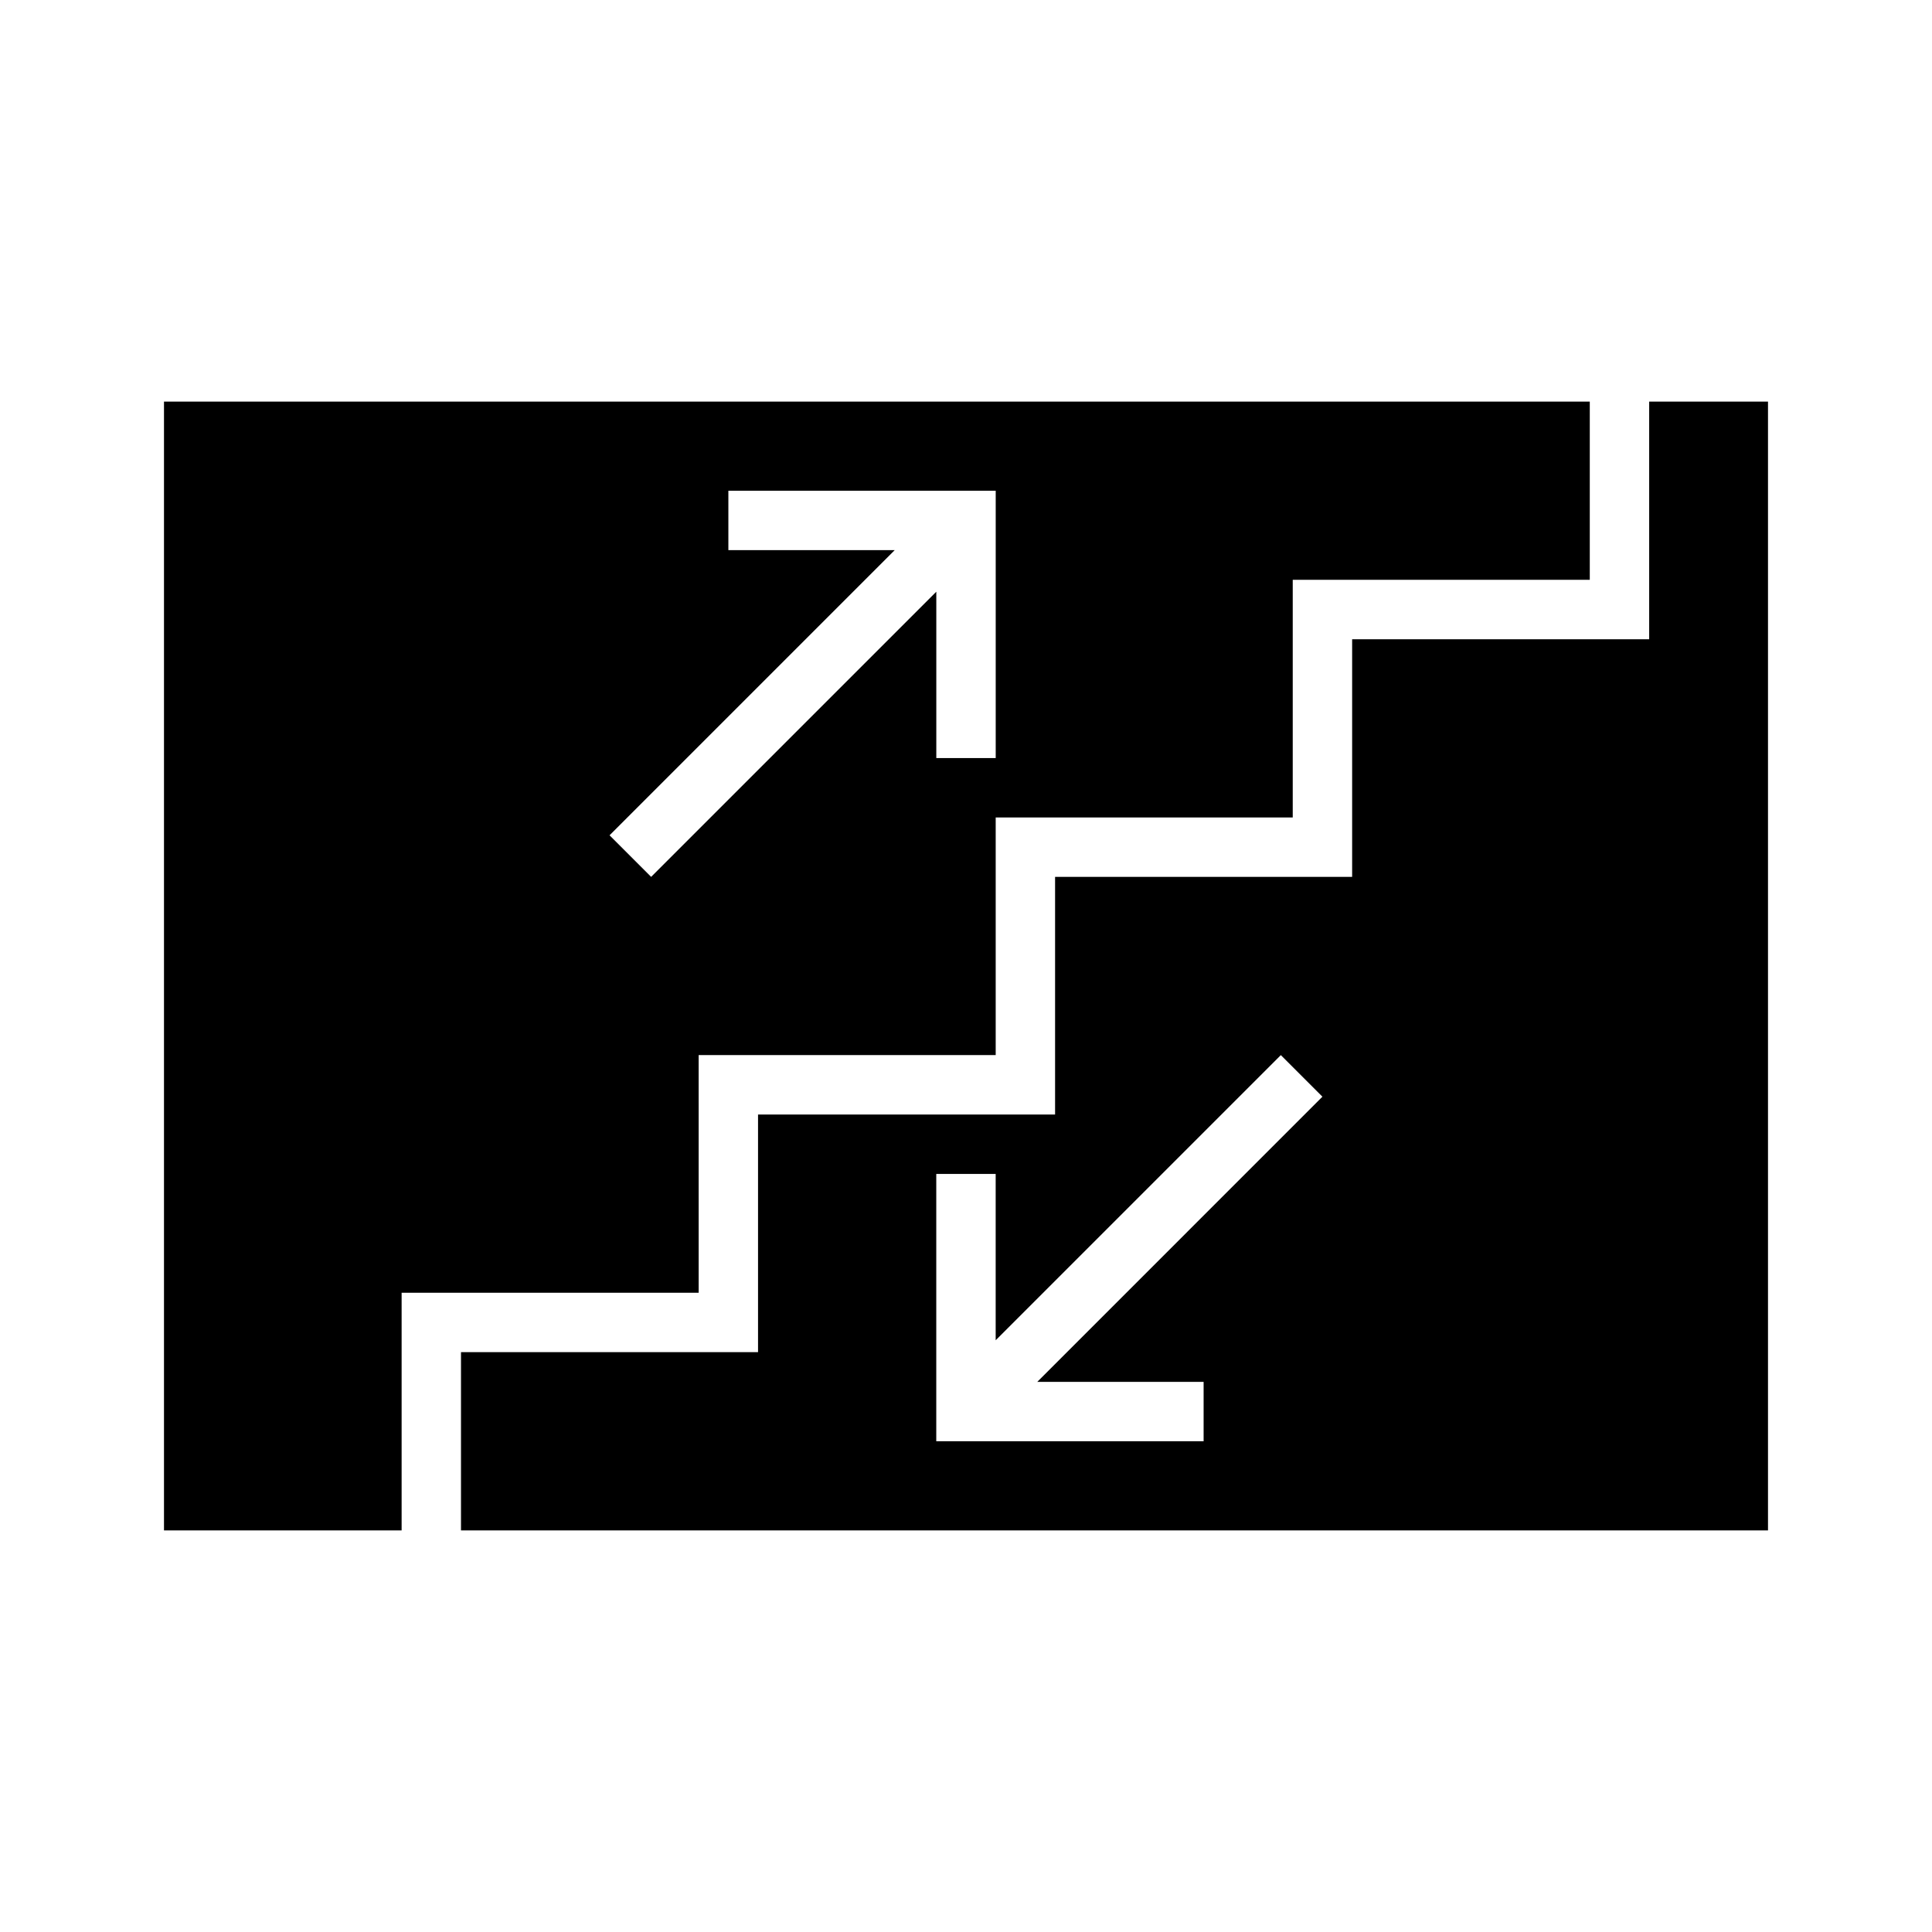
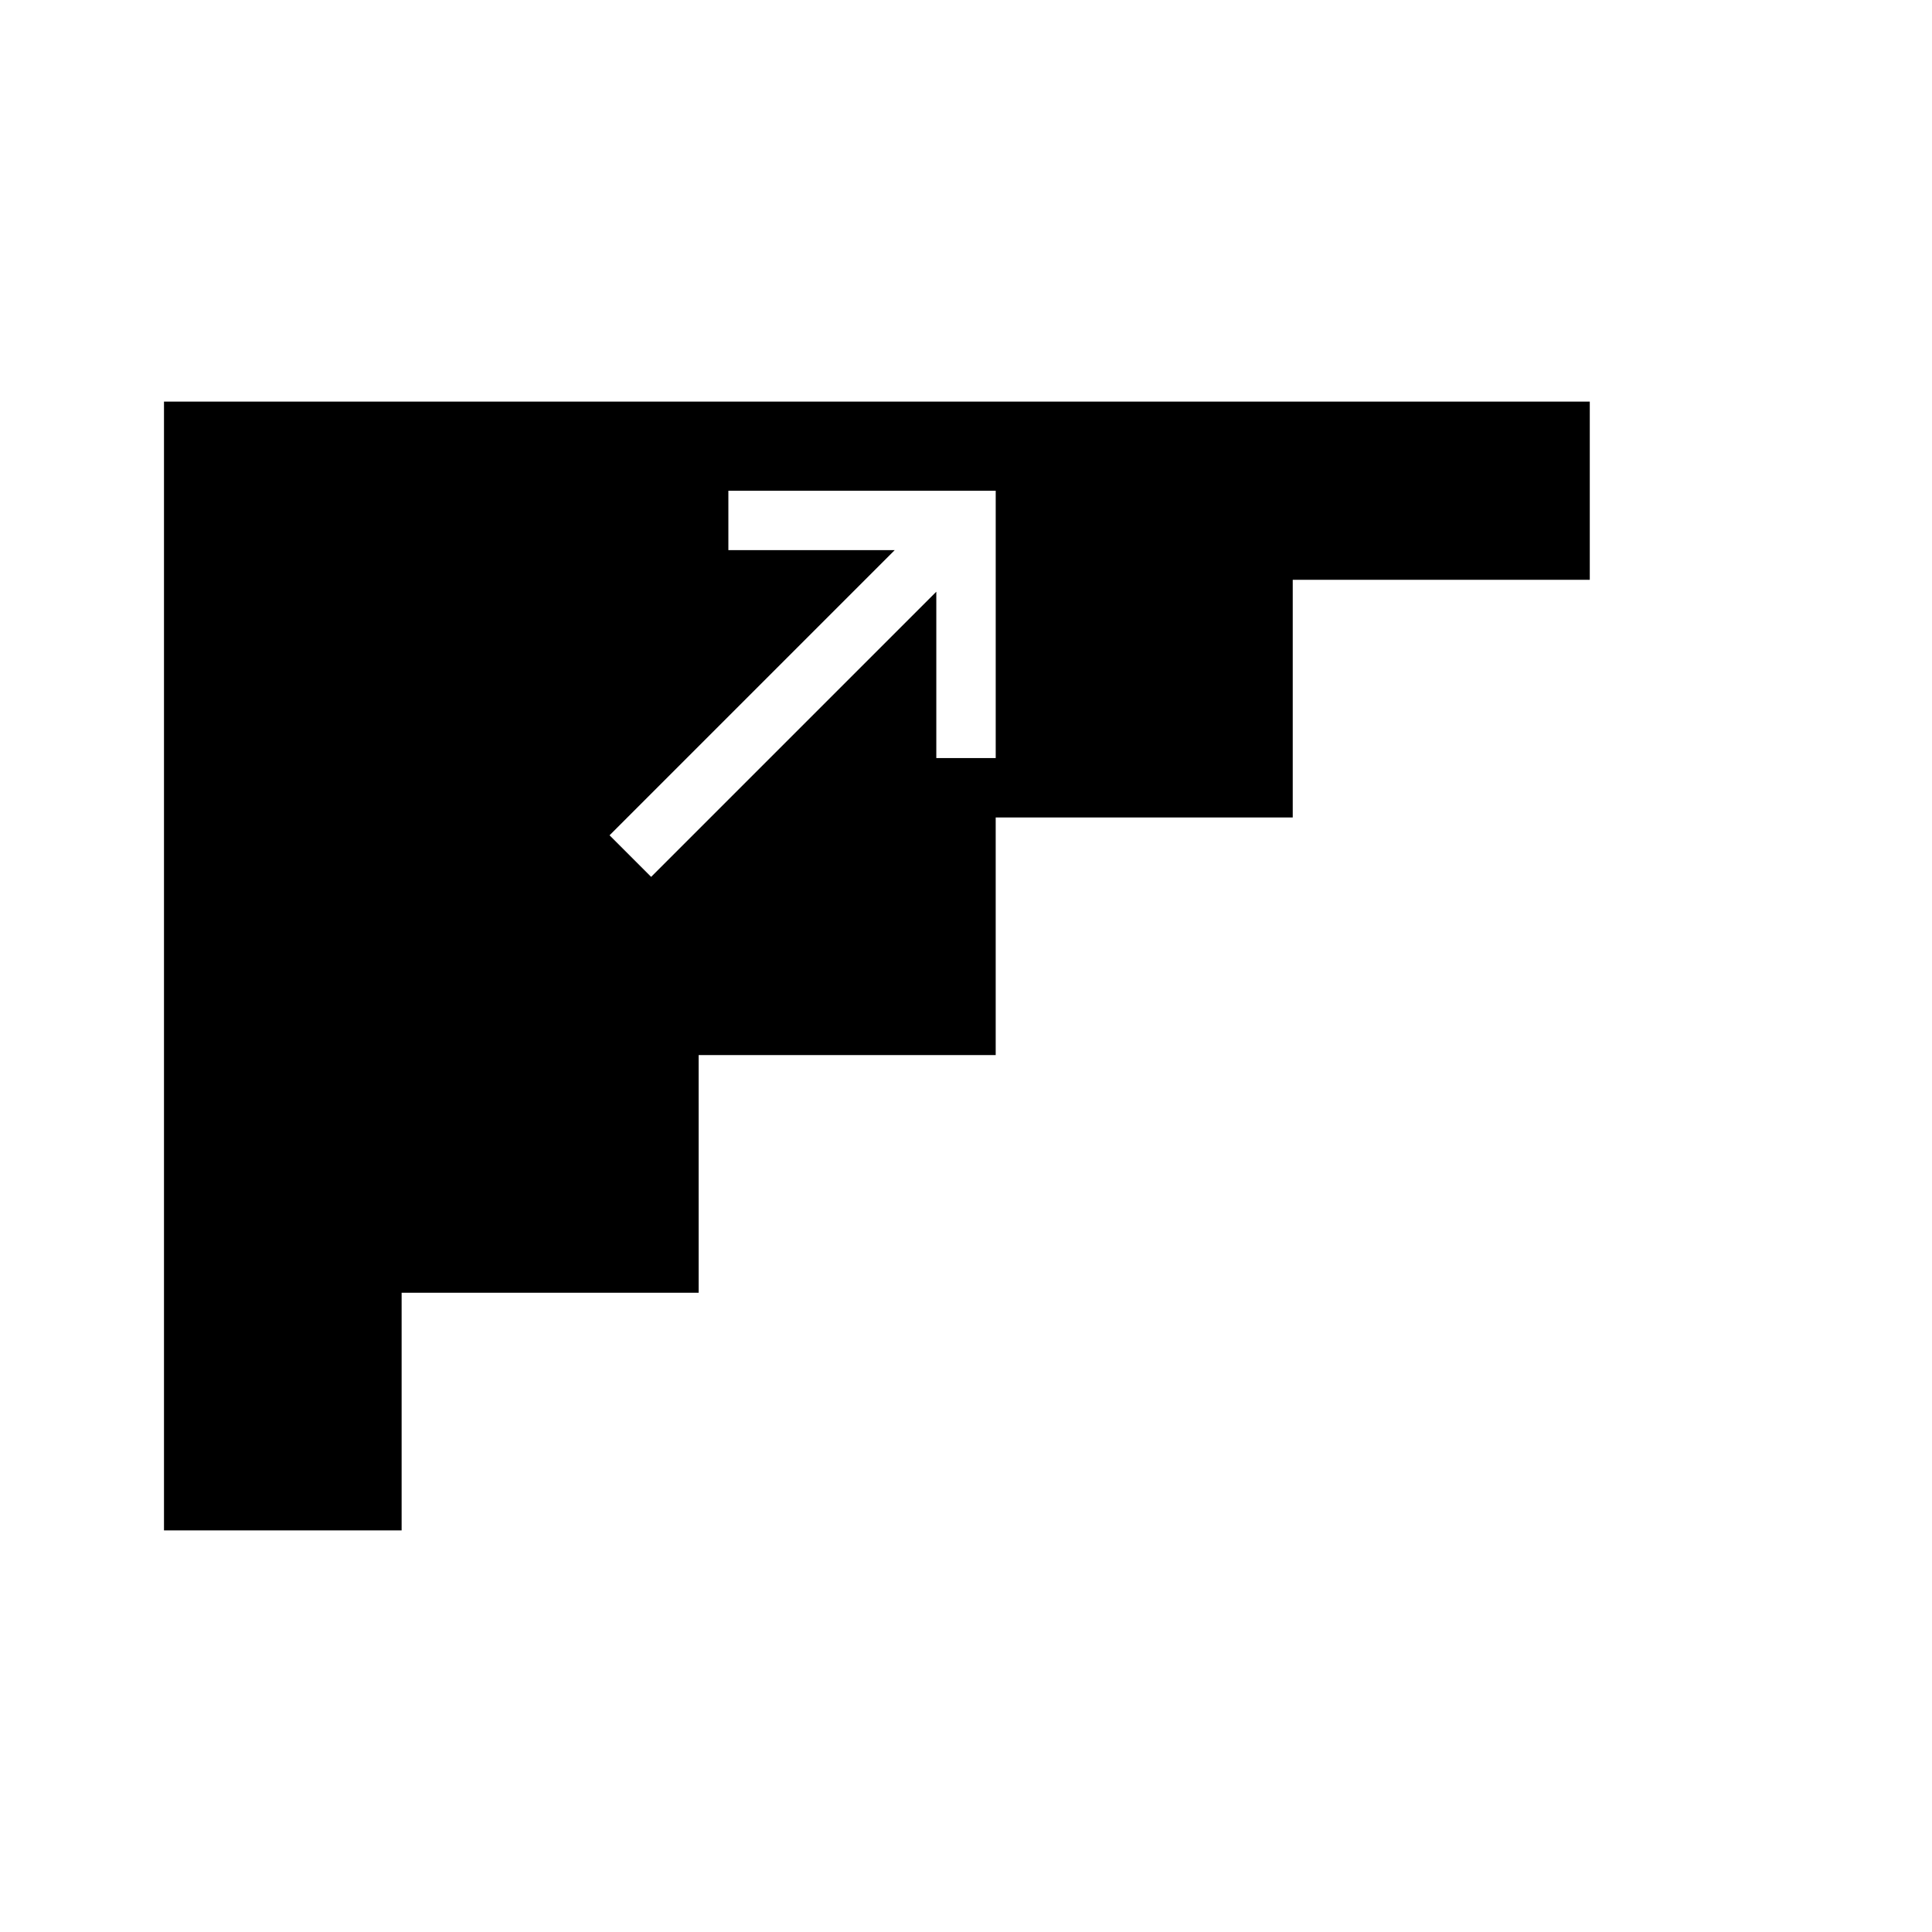
<svg xmlns="http://www.w3.org/2000/svg" fill="#000000" width="800px" height="800px" version="1.1" viewBox="144 144 512 512">
  <g>
    <path d="m329.15 423.61h78.719v-62.977h78.719v-62.977h78.719v-47.23h-377.85v299.14h62.977v-62.977h78.719zm-23.613-58.25 75.57-75.57-44.082-0.004v-15.742h70.848v70.848h-15.742v-44.082l-75.574 75.57z" />
-     <path d="m581.05 250.43v62.977h-78.719v62.977h-78.723v62.977h-78.719v62.977h-78.719v47.23h346.37v-299.14zm-118.08 259.78v15.742h-70.848v-70.848h15.742v44.082l75.57-75.57 11.02 11.02-75.57 75.574z" />
  </g>
</svg>